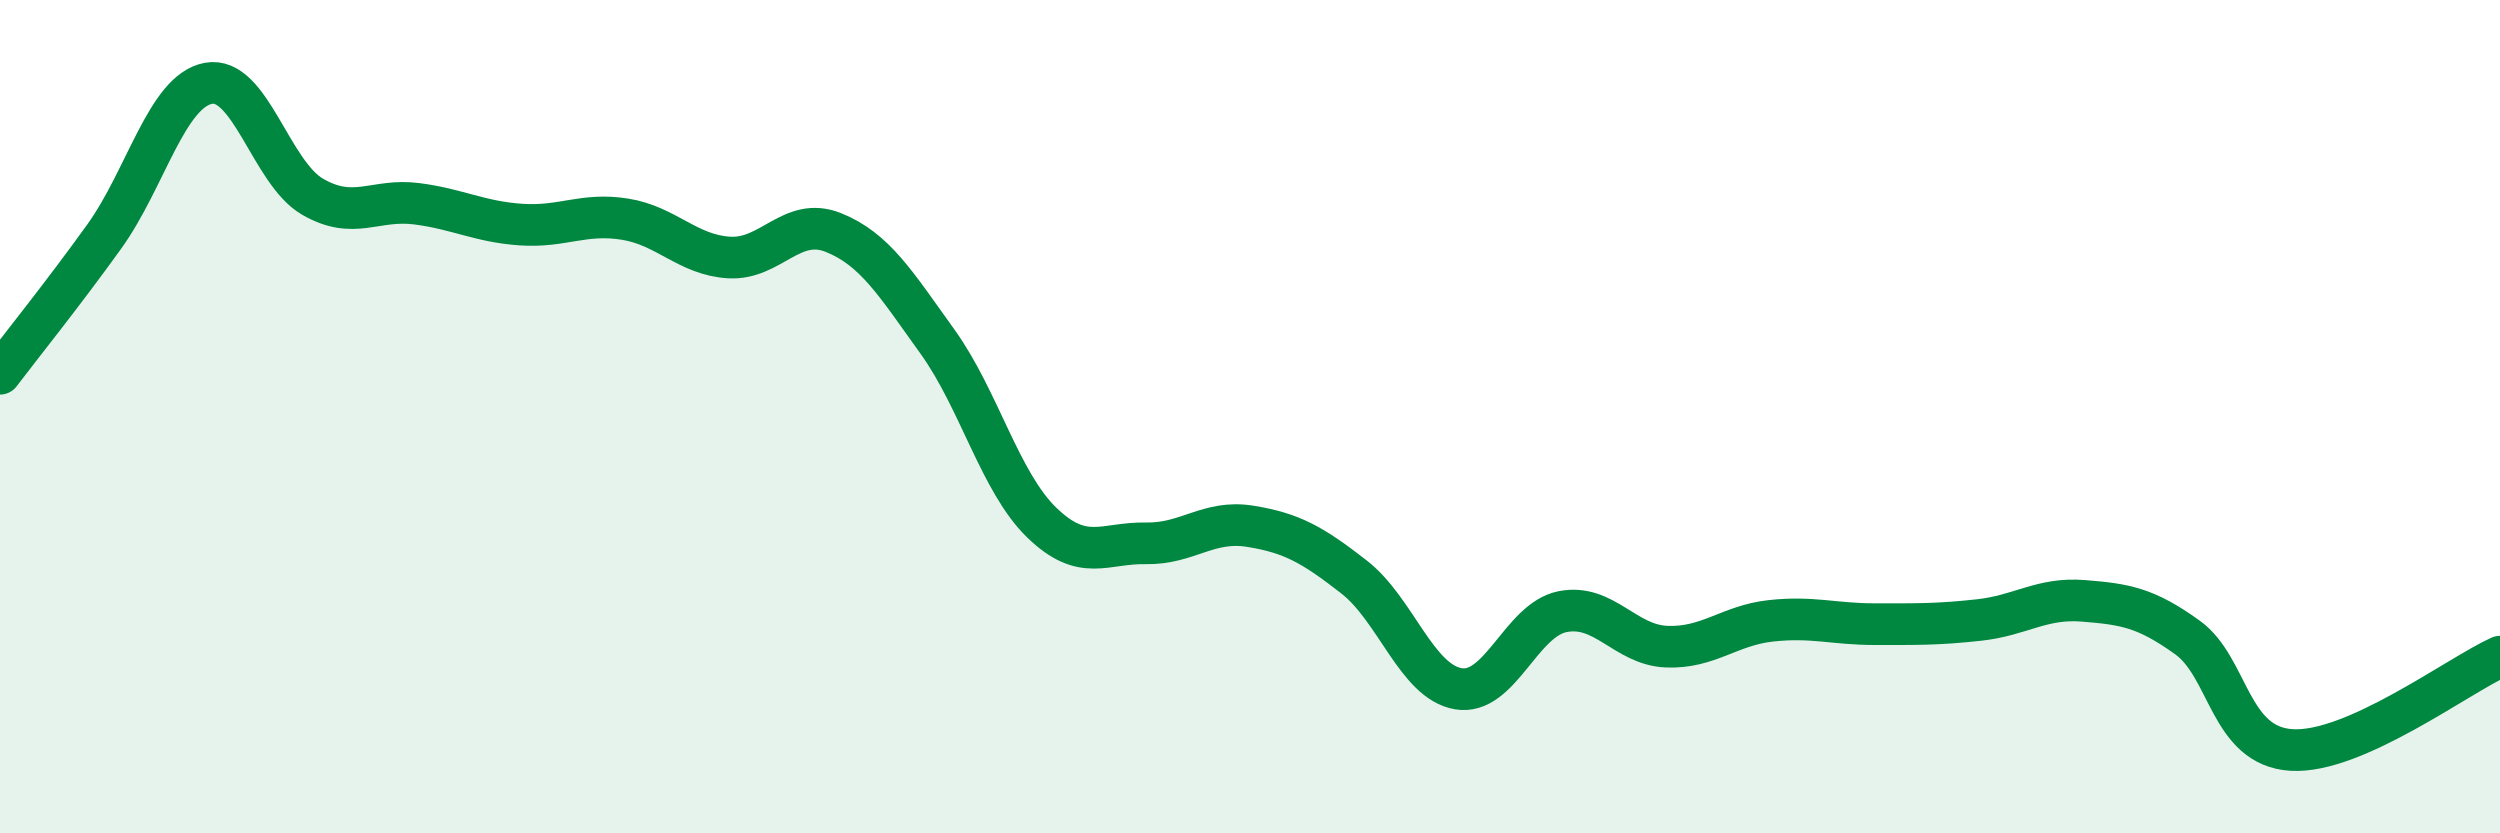
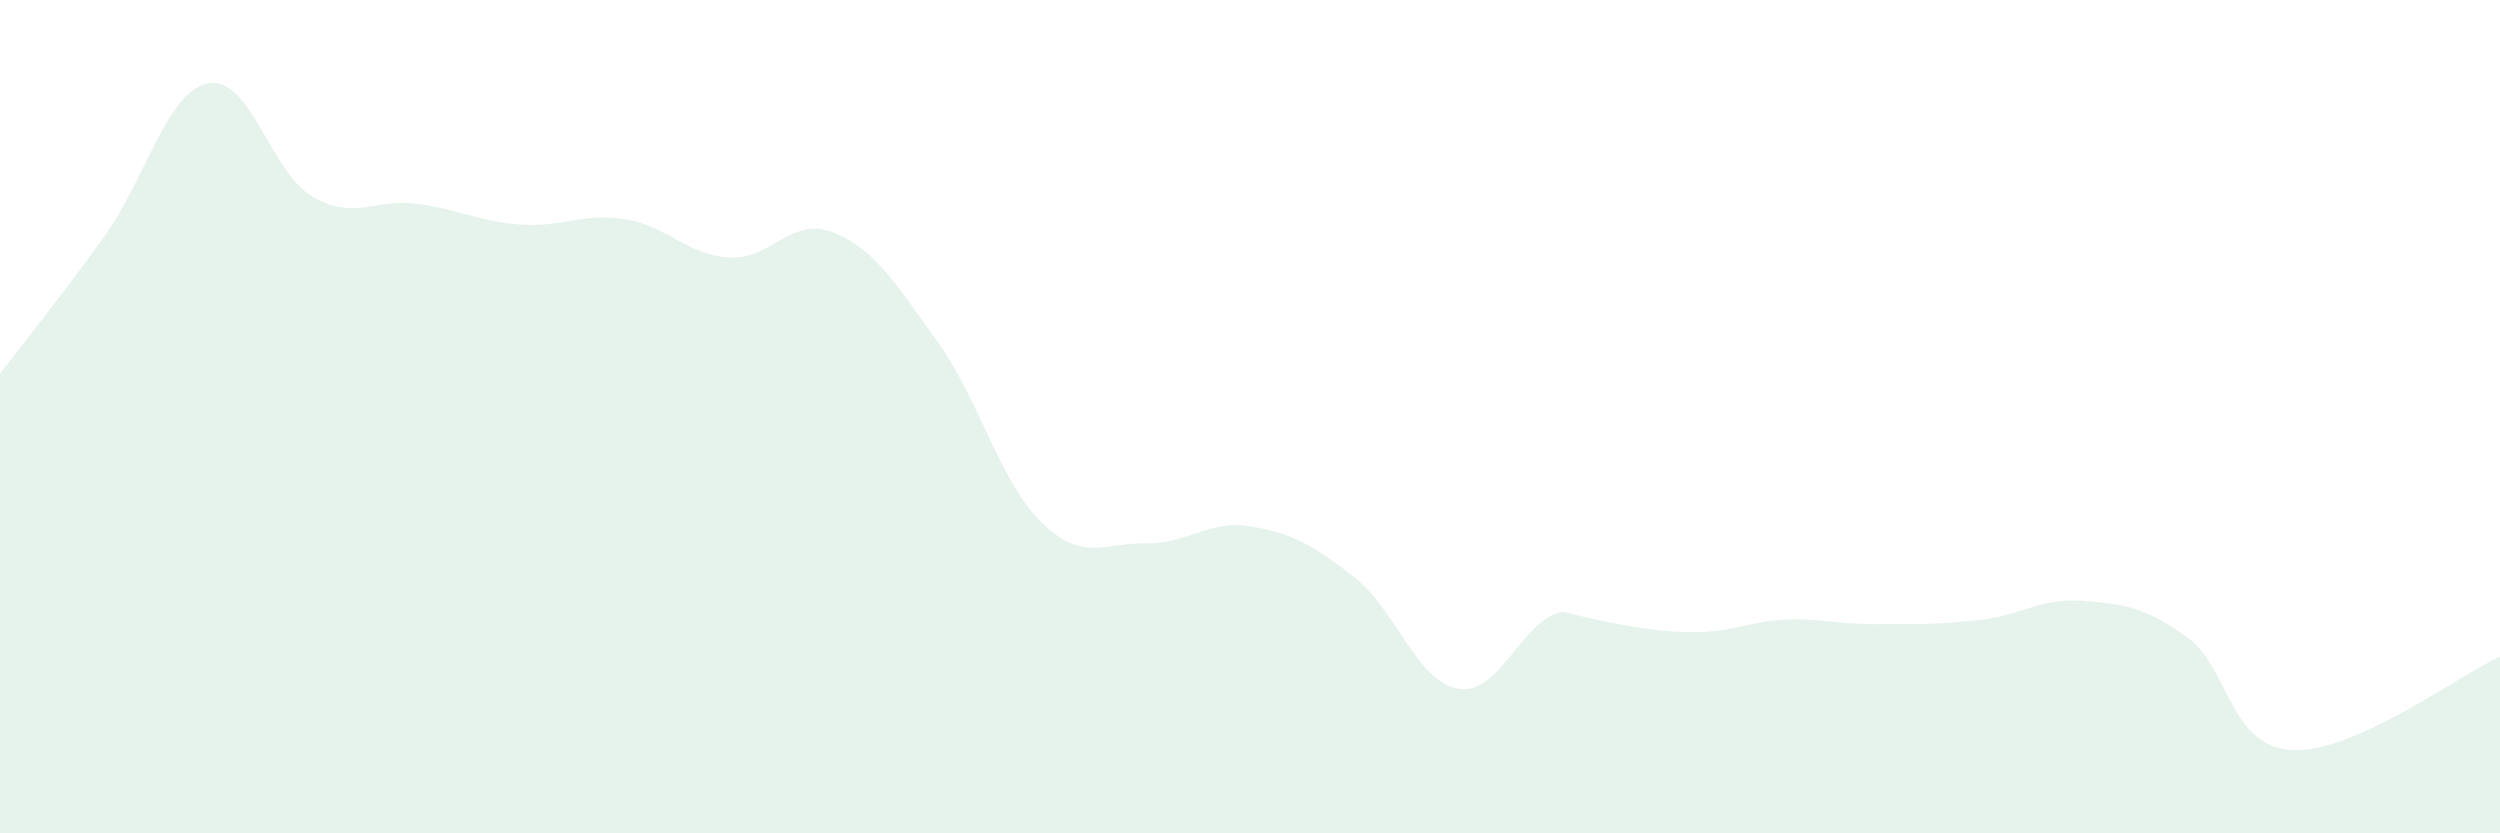
<svg xmlns="http://www.w3.org/2000/svg" width="60" height="20" viewBox="0 0 60 20">
-   <path d="M 0,8.97 C 0.5,8.31 1.5,7.07 2.5,5.68 C 3.5,4.29 4,2.19 5,2 C 6,1.81 6.5,4.14 7.5,4.72 C 8.5,5.3 9,4.76 10,4.89 C 11,5.02 11.5,5.32 12.5,5.39 C 13.5,5.46 14,5.1 15,5.26 C 16,5.42 16.5,6.12 17.5,6.18 C 18.5,6.24 19,5.18 20,5.58 C 21,5.98 21.5,6.81 22.5,8.2 C 23.5,9.59 24,11.57 25,12.54 C 26,13.51 26.5,13.02 27.5,13.04 C 28.5,13.06 29,12.47 30,12.63 C 31,12.79 31.5,13.07 32.5,13.85 C 33.5,14.63 34,16.36 35,16.53 C 36,16.7 36.5,14.88 37.5,14.68 C 38.5,14.48 39,15.48 40,15.52 C 41,15.56 41.5,15.01 42.5,14.9 C 43.5,14.79 44,14.98 45,14.98 C 46,14.98 46.5,14.99 47.5,14.88 C 48.5,14.77 49,14.34 50,14.42 C 51,14.5 51.5,14.58 52.5,15.3 C 53.5,16.02 53.5,17.91 55,18 C 56.5,18.09 59,16.21 60,15.76L60 20L0 20Z" fill="#008740" opacity="0.1" stroke-linecap="round" stroke-linejoin="round" />
-   <path d="M 0,8.97 C 0.5,8.31 1.5,7.07 2.5,5.68 C 3.5,4.29 4,2.19 5,2 C 6,1.81 6.5,4.14 7.5,4.72 C 8.5,5.3 9,4.76 10,4.89 C 11,5.02 11.5,5.32 12.5,5.39 C 13.5,5.46 14,5.1 15,5.26 C 16,5.42 16.5,6.12 17.5,6.18 C 18.5,6.24 19,5.18 20,5.58 C 21,5.98 21.5,6.81 22.5,8.2 C 23.5,9.59 24,11.57 25,12.54 C 26,13.51 26.5,13.02 27.5,13.04 C 28.5,13.06 29,12.47 30,12.63 C 31,12.79 31.5,13.07 32.5,13.85 C 33.5,14.63 34,16.36 35,16.53 C 36,16.7 36.5,14.88 37.5,14.68 C 38.5,14.48 39,15.48 40,15.52 C 41,15.56 41.5,15.01 42.5,14.9 C 43.5,14.79 44,14.98 45,14.98 C 46,14.98 46.5,14.99 47.5,14.88 C 48.5,14.77 49,14.34 50,14.42 C 51,14.5 51.5,14.58 52.5,15.3 C 53.5,16.02 53.5,17.91 55,18 C 56.5,18.09 59,16.21 60,15.76" stroke="#008740" stroke-width="1" fill="none" stroke-linecap="round" stroke-linejoin="round" />
+   <path d="M 0,8.97 C 0.5,8.31 1.5,7.07 2.5,5.68 C 3.5,4.29 4,2.19 5,2 C 6,1.81 6.5,4.14 7.5,4.72 C 8.5,5.3 9,4.76 10,4.89 C 11,5.02 11.5,5.32 12.5,5.39 C 13.5,5.46 14,5.1 15,5.26 C 16,5.42 16.5,6.12 17.5,6.18 C 18.5,6.24 19,5.18 20,5.58 C 21,5.98 21.5,6.81 22.5,8.2 C 23.5,9.59 24,11.57 25,12.54 C 26,13.51 26.5,13.02 27.5,13.04 C 28.5,13.06 29,12.47 30,12.63 C 31,12.79 31.5,13.07 32.5,13.85 C 33.5,14.63 34,16.36 35,16.53 C 36,16.7 36.5,14.88 37.5,14.68 C 41,15.56 41.5,15.01 42.5,14.9 C 43.5,14.79 44,14.98 45,14.98 C 46,14.98 46.5,14.99 47.5,14.88 C 48.5,14.77 49,14.34 50,14.42 C 51,14.5 51.5,14.58 52.5,15.3 C 53.5,16.02 53.5,17.91 55,18 C 56.5,18.09 59,16.21 60,15.76L60 20L0 20Z" fill="#008740" opacity="0.1" stroke-linecap="round" stroke-linejoin="round" />
</svg>